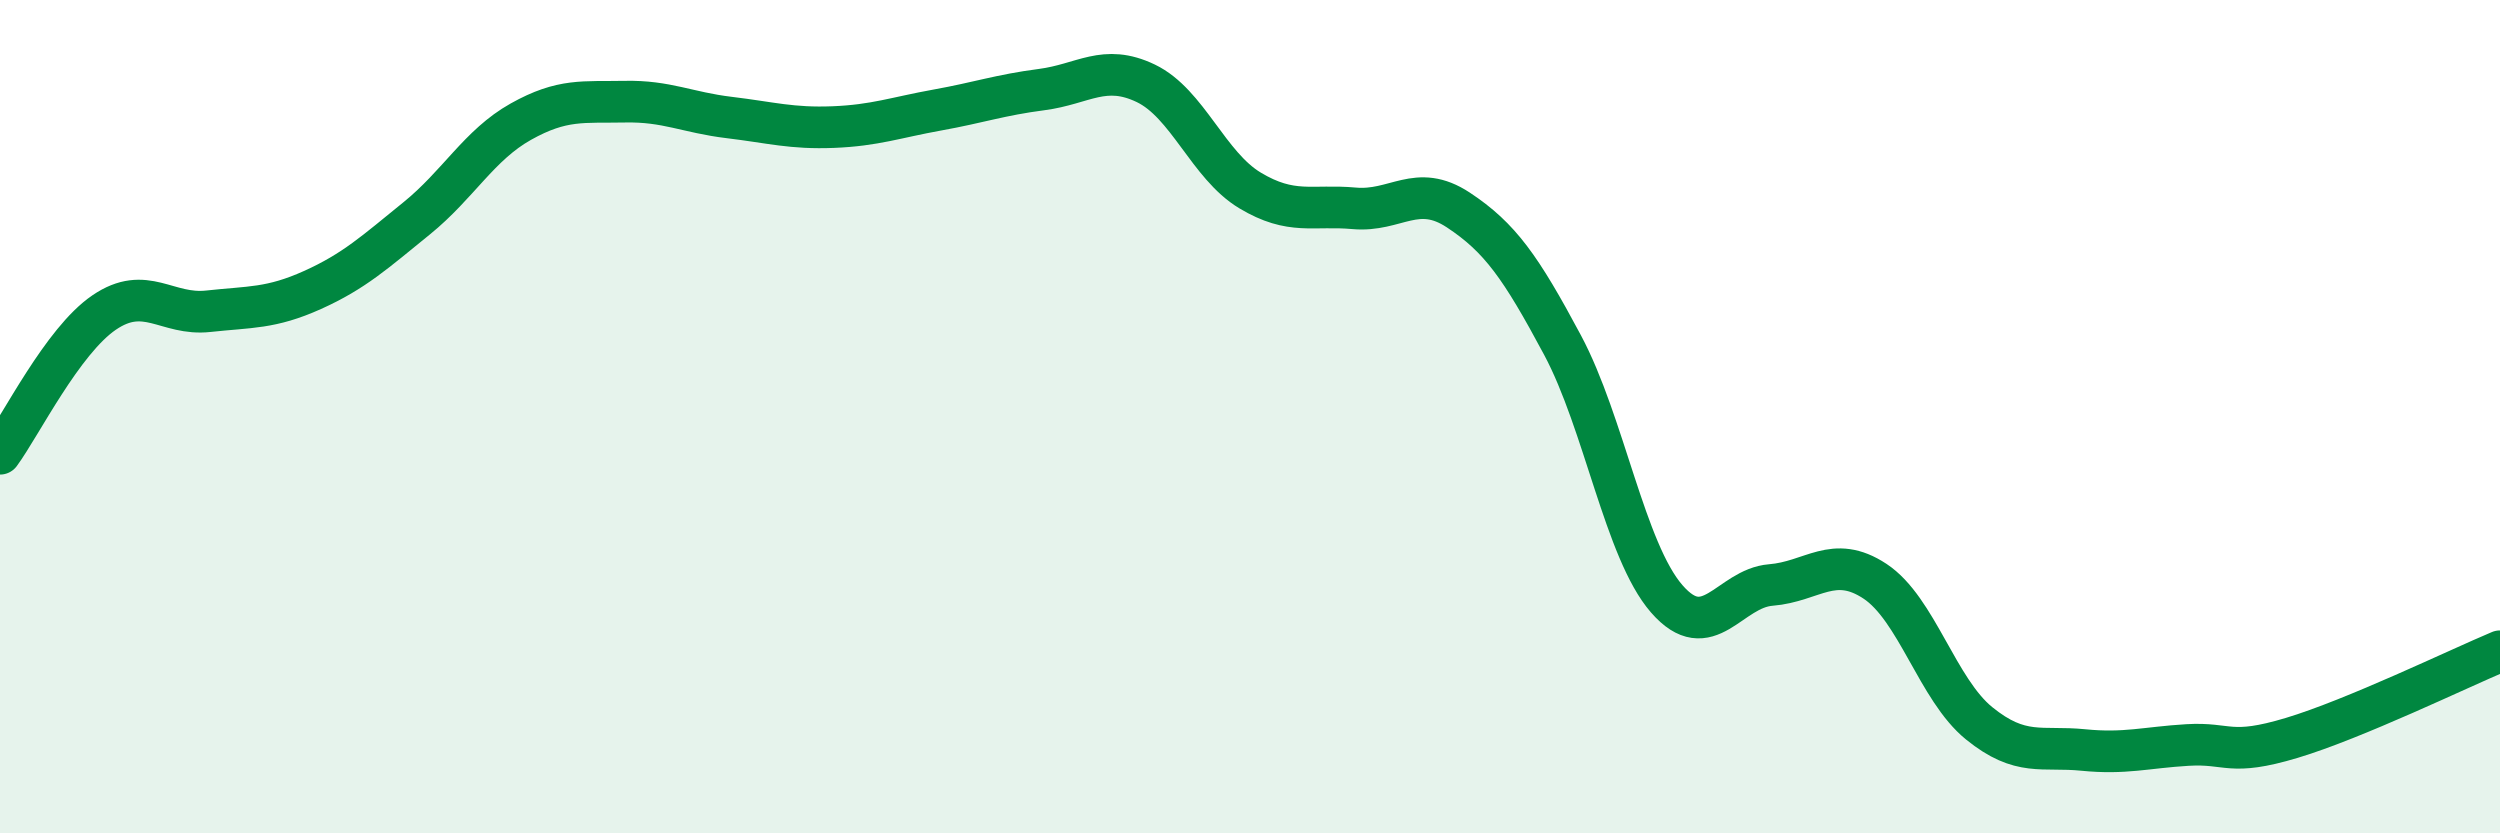
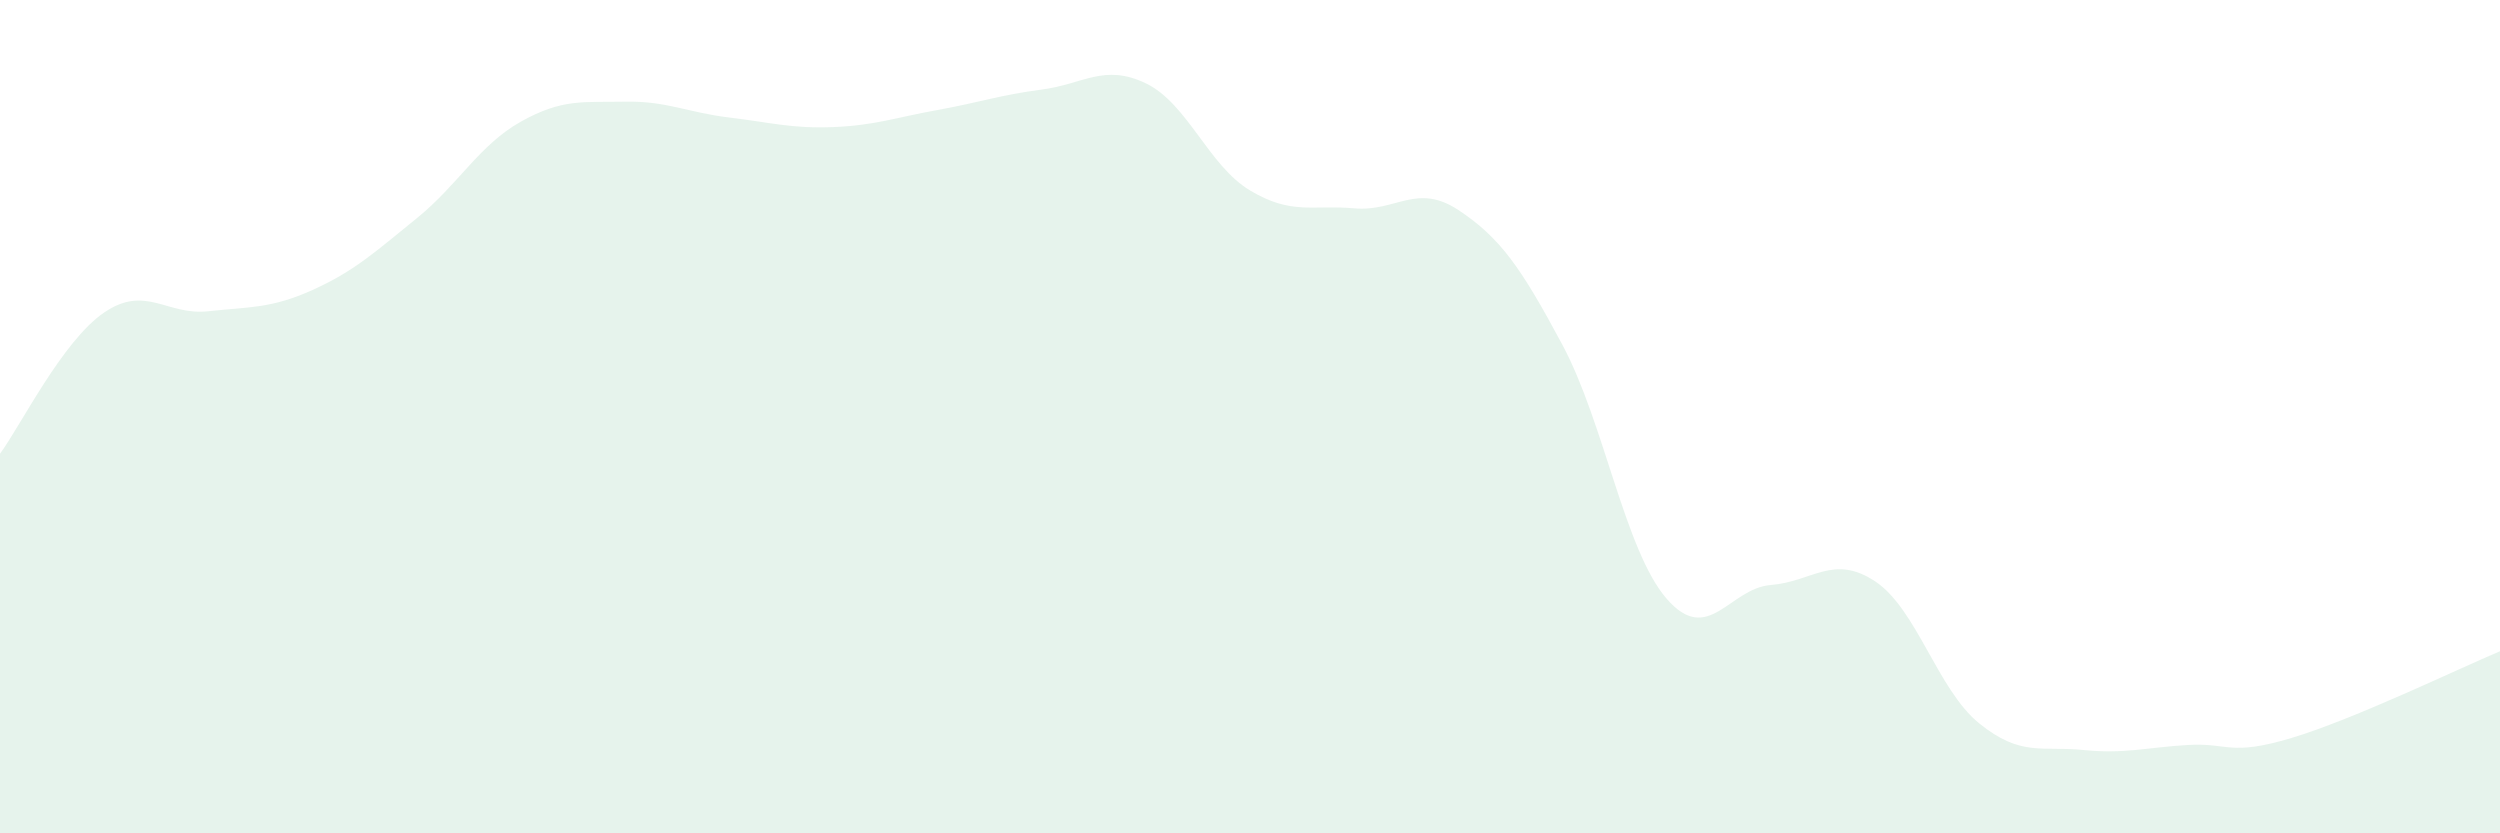
<svg xmlns="http://www.w3.org/2000/svg" width="60" height="20" viewBox="0 0 60 20">
  <path d="M 0,10.89 C 0.5,10.21 1.5,8.18 2.5,7.5 C 3.5,6.82 4,7.58 5,7.47 C 6,7.36 6.5,7.41 7.5,6.96 C 8.5,6.51 9,6.05 10,5.24 C 11,4.43 11.5,3.48 12.5,2.92 C 13.5,2.36 14,2.46 15,2.44 C 16,2.42 16.5,2.7 17.5,2.82 C 18.5,2.94 19,3.09 20,3.05 C 21,3.01 21.5,2.82 22.5,2.64 C 23.5,2.46 24,2.28 25,2.15 C 26,2.02 26.5,1.52 27.5,2 C 28.5,2.48 29,3.97 30,4.57 C 31,5.17 31.5,4.91 32.5,5 C 33.5,5.09 34,4.38 35,5.04 C 36,5.7 36.5,6.41 37.5,8.28 C 38.5,10.15 39,13.22 40,14.37 C 41,15.52 41.5,14.12 42.5,14.04 C 43.5,13.96 44,13.29 45,13.95 C 46,14.61 46.5,16.55 47.5,17.36 C 48.5,18.17 49,17.9 50,18 C 51,18.1 51.5,17.94 52.5,17.88 C 53.5,17.82 53.5,18.16 55,17.71 C 56.5,17.26 59,16.05 60,15.63L60 20L0 20Z" fill="#008740" opacity="0.1" stroke-linecap="round" stroke-linejoin="round" />
-   <path d="M 0,10.89 C 0.5,10.21 1.5,8.18 2.5,7.5 C 3.5,6.82 4,7.58 5,7.47 C 6,7.36 6.5,7.41 7.5,6.96 C 8.5,6.51 9,6.05 10,5.24 C 11,4.43 11.5,3.48 12.5,2.92 C 13.5,2.36 14,2.46 15,2.44 C 16,2.42 16.5,2.7 17.5,2.82 C 18.5,2.94 19,3.09 20,3.05 C 21,3.01 21.5,2.82 22.5,2.64 C 23.5,2.46 24,2.28 25,2.15 C 26,2.02 26.5,1.52 27.5,2 C 28.5,2.48 29,3.97 30,4.57 C 31,5.17 31.5,4.91 32.5,5 C 33.5,5.09 34,4.38 35,5.04 C 36,5.7 36.5,6.41 37.5,8.28 C 38.5,10.15 39,13.22 40,14.37 C 41,15.52 41.5,14.12 42.5,14.04 C 43.5,13.96 44,13.29 45,13.95 C 46,14.61 46.5,16.55 47.5,17.36 C 48.5,18.17 49,17.9 50,18 C 51,18.1 51.5,17.94 52.5,17.88 C 53.5,17.82 53.5,18.16 55,17.71 C 56.5,17.26 59,16.05 60,15.63" stroke="#008740" stroke-width="1" fill="none" stroke-linecap="round" stroke-linejoin="round" />
</svg>